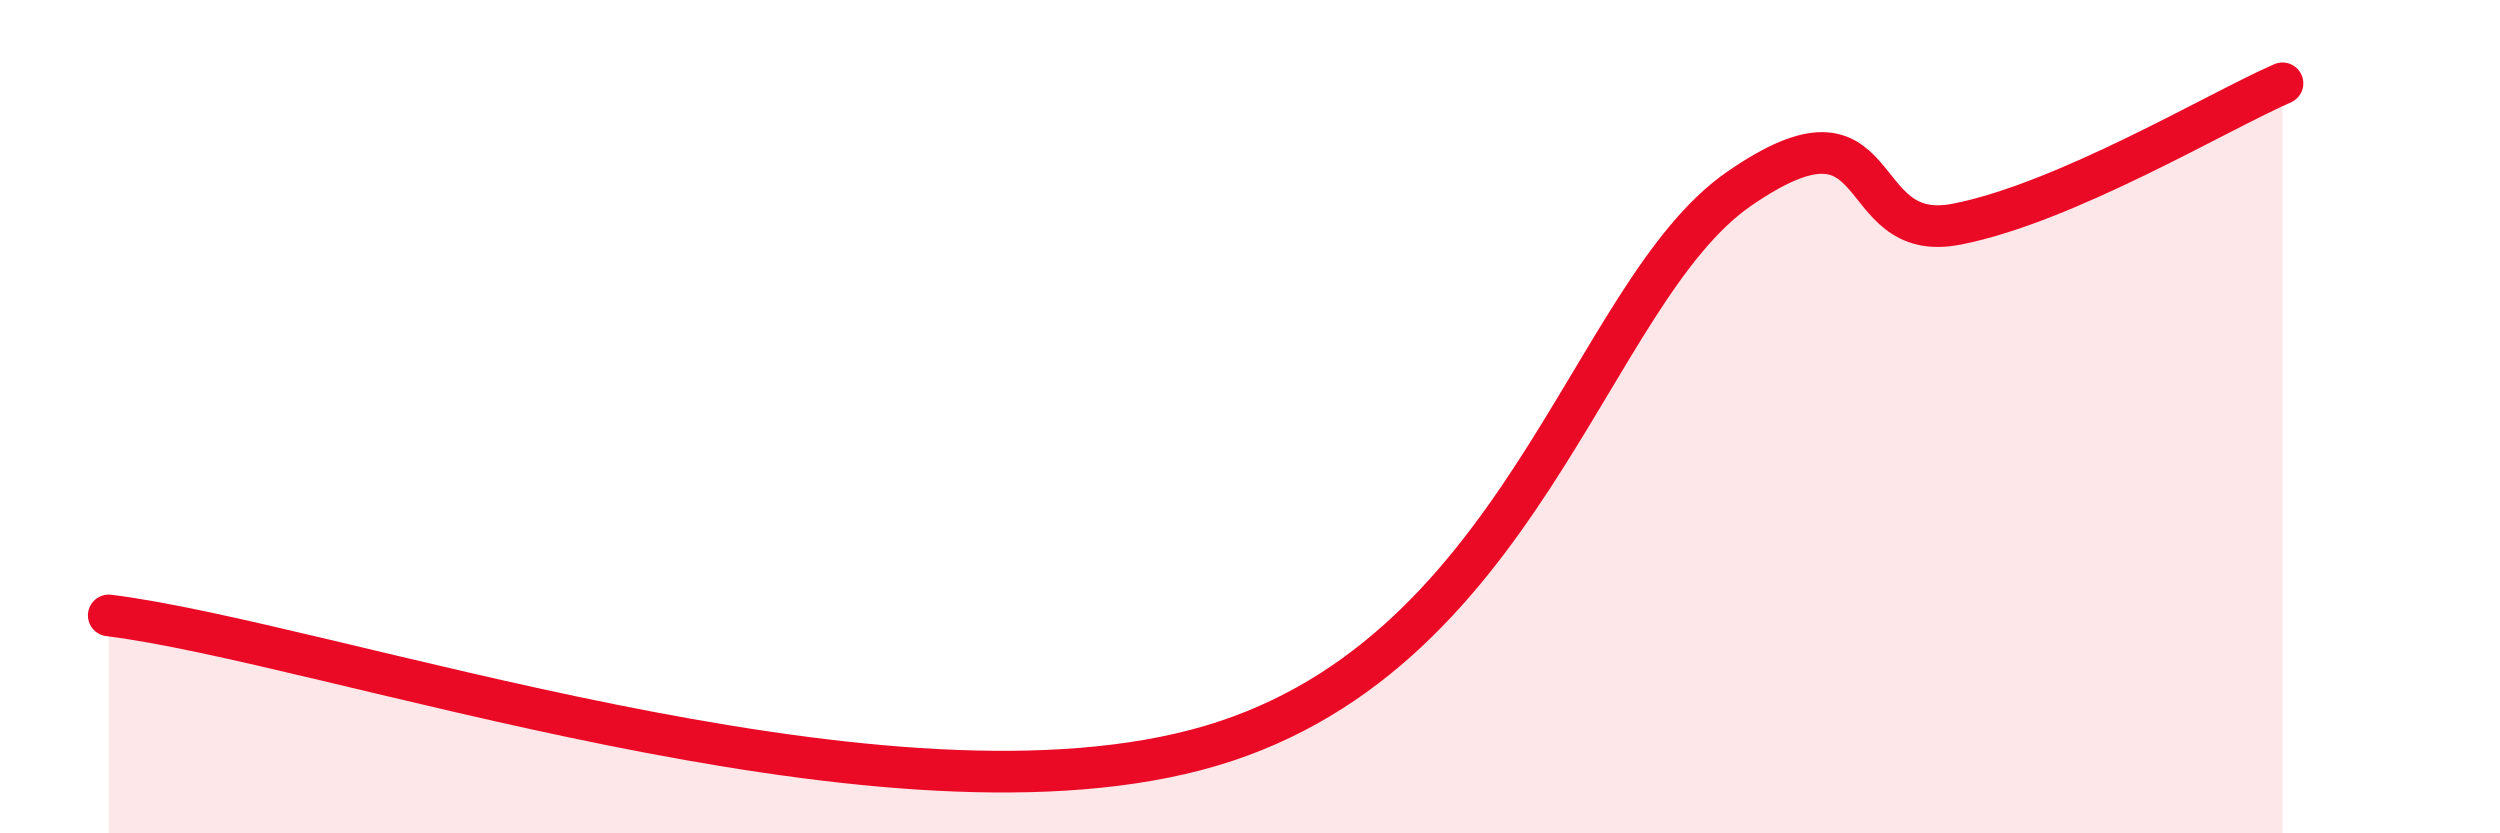
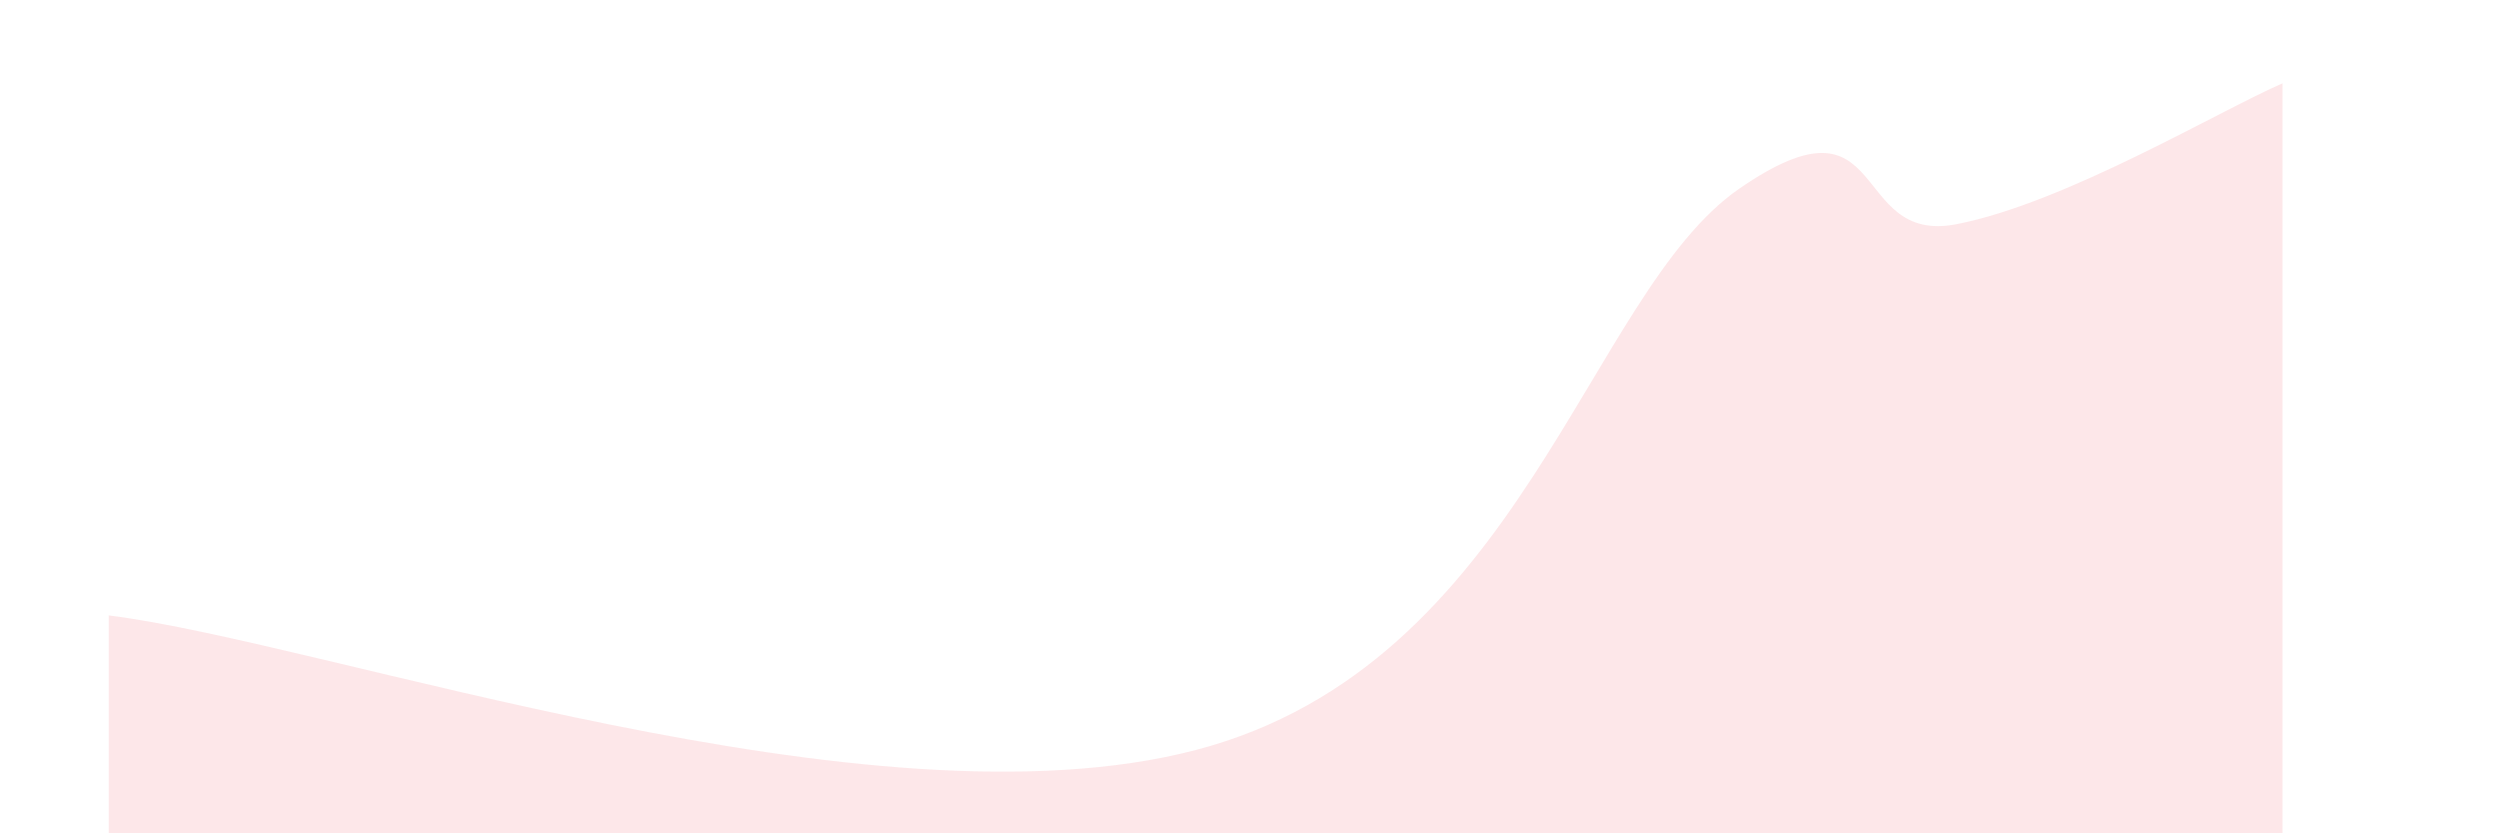
<svg xmlns="http://www.w3.org/2000/svg" width="60" height="20" viewBox="0 0 60 20">
  <path d="M 2.61,14.77 C 7.83,15.42 20.87,20.05 28.7,18 C 36.53,15.95 38.09,7.05 41.74,4.53 C 45.39,2.01 44.35,5.89 46.96,5.38 C 49.57,4.87 53.22,2.68 54.78,2L54.78 20L2.61 20Z" fill="#EB0A25" opacity="0.1" stroke-linecap="round" stroke-linejoin="round" />
-   <path d="M 2.61,14.77 C 7.83,15.42 20.87,20.05 28.7,18 C 36.53,15.95 38.09,7.05 41.74,4.53 C 45.39,2.01 44.35,5.89 46.96,5.38 C 49.57,4.87 53.22,2.68 54.78,2" stroke="#EB0A25" stroke-width="1" fill="none" stroke-linecap="round" stroke-linejoin="round" />
</svg>